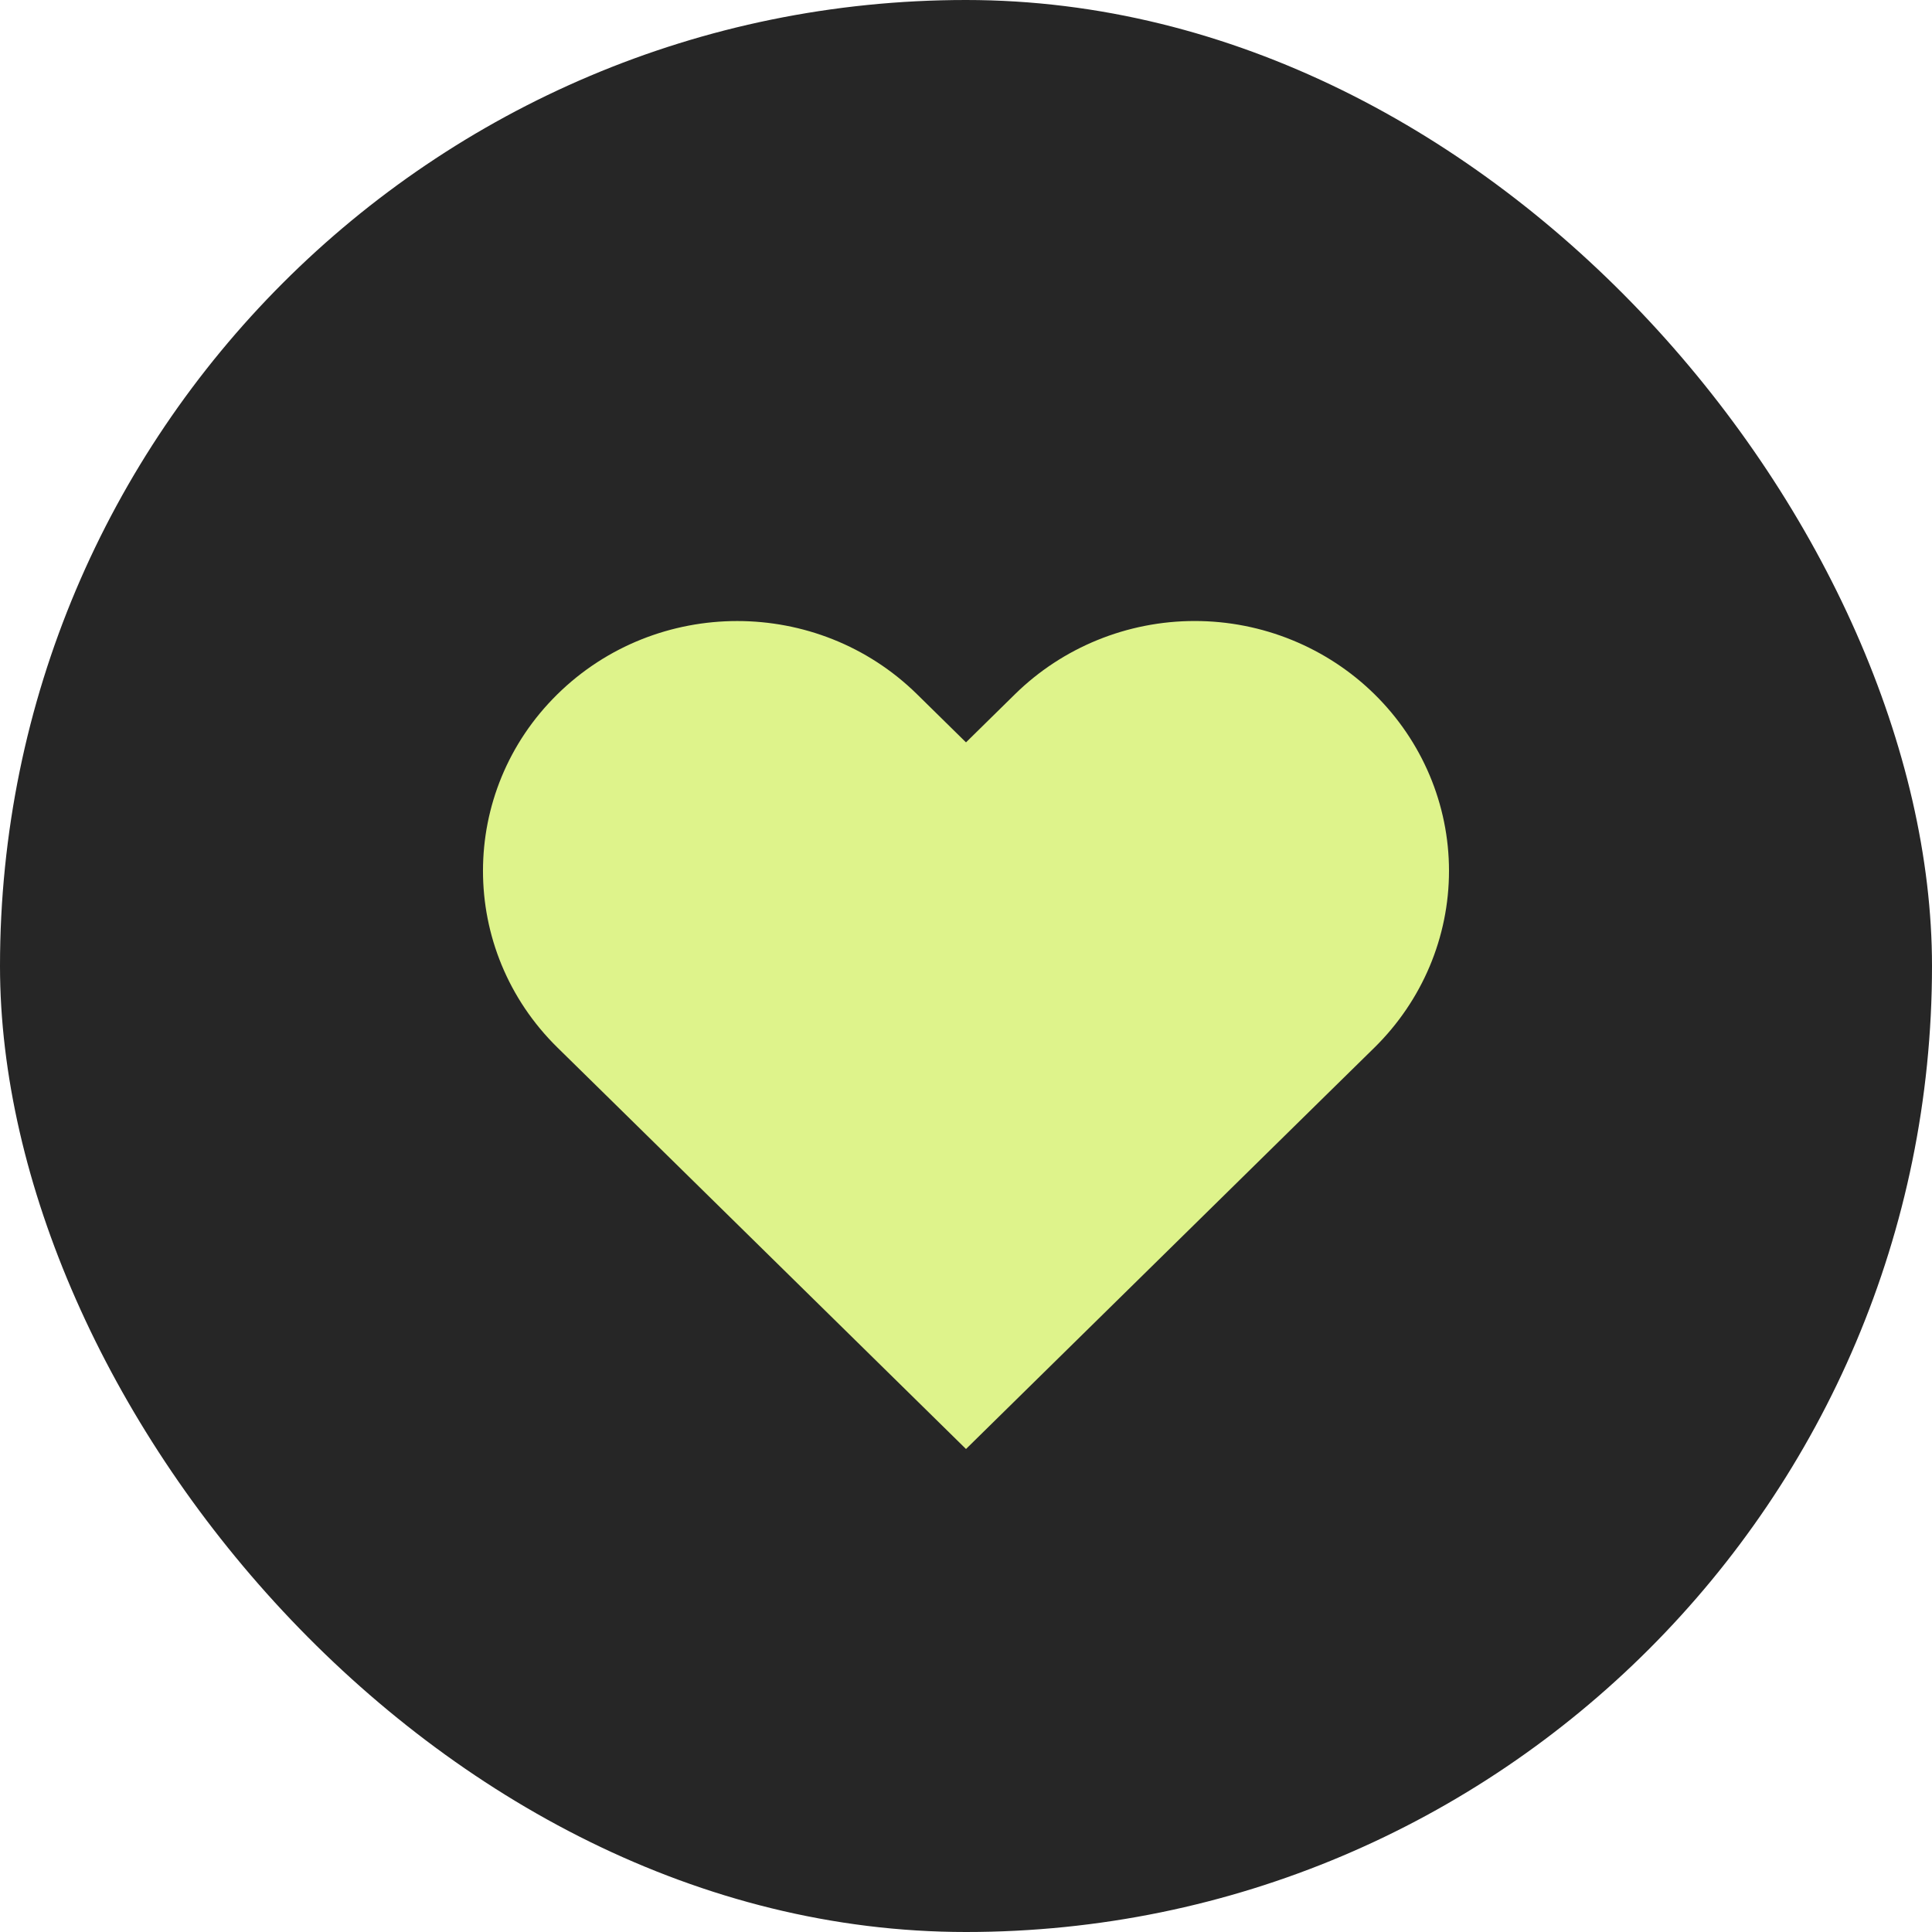
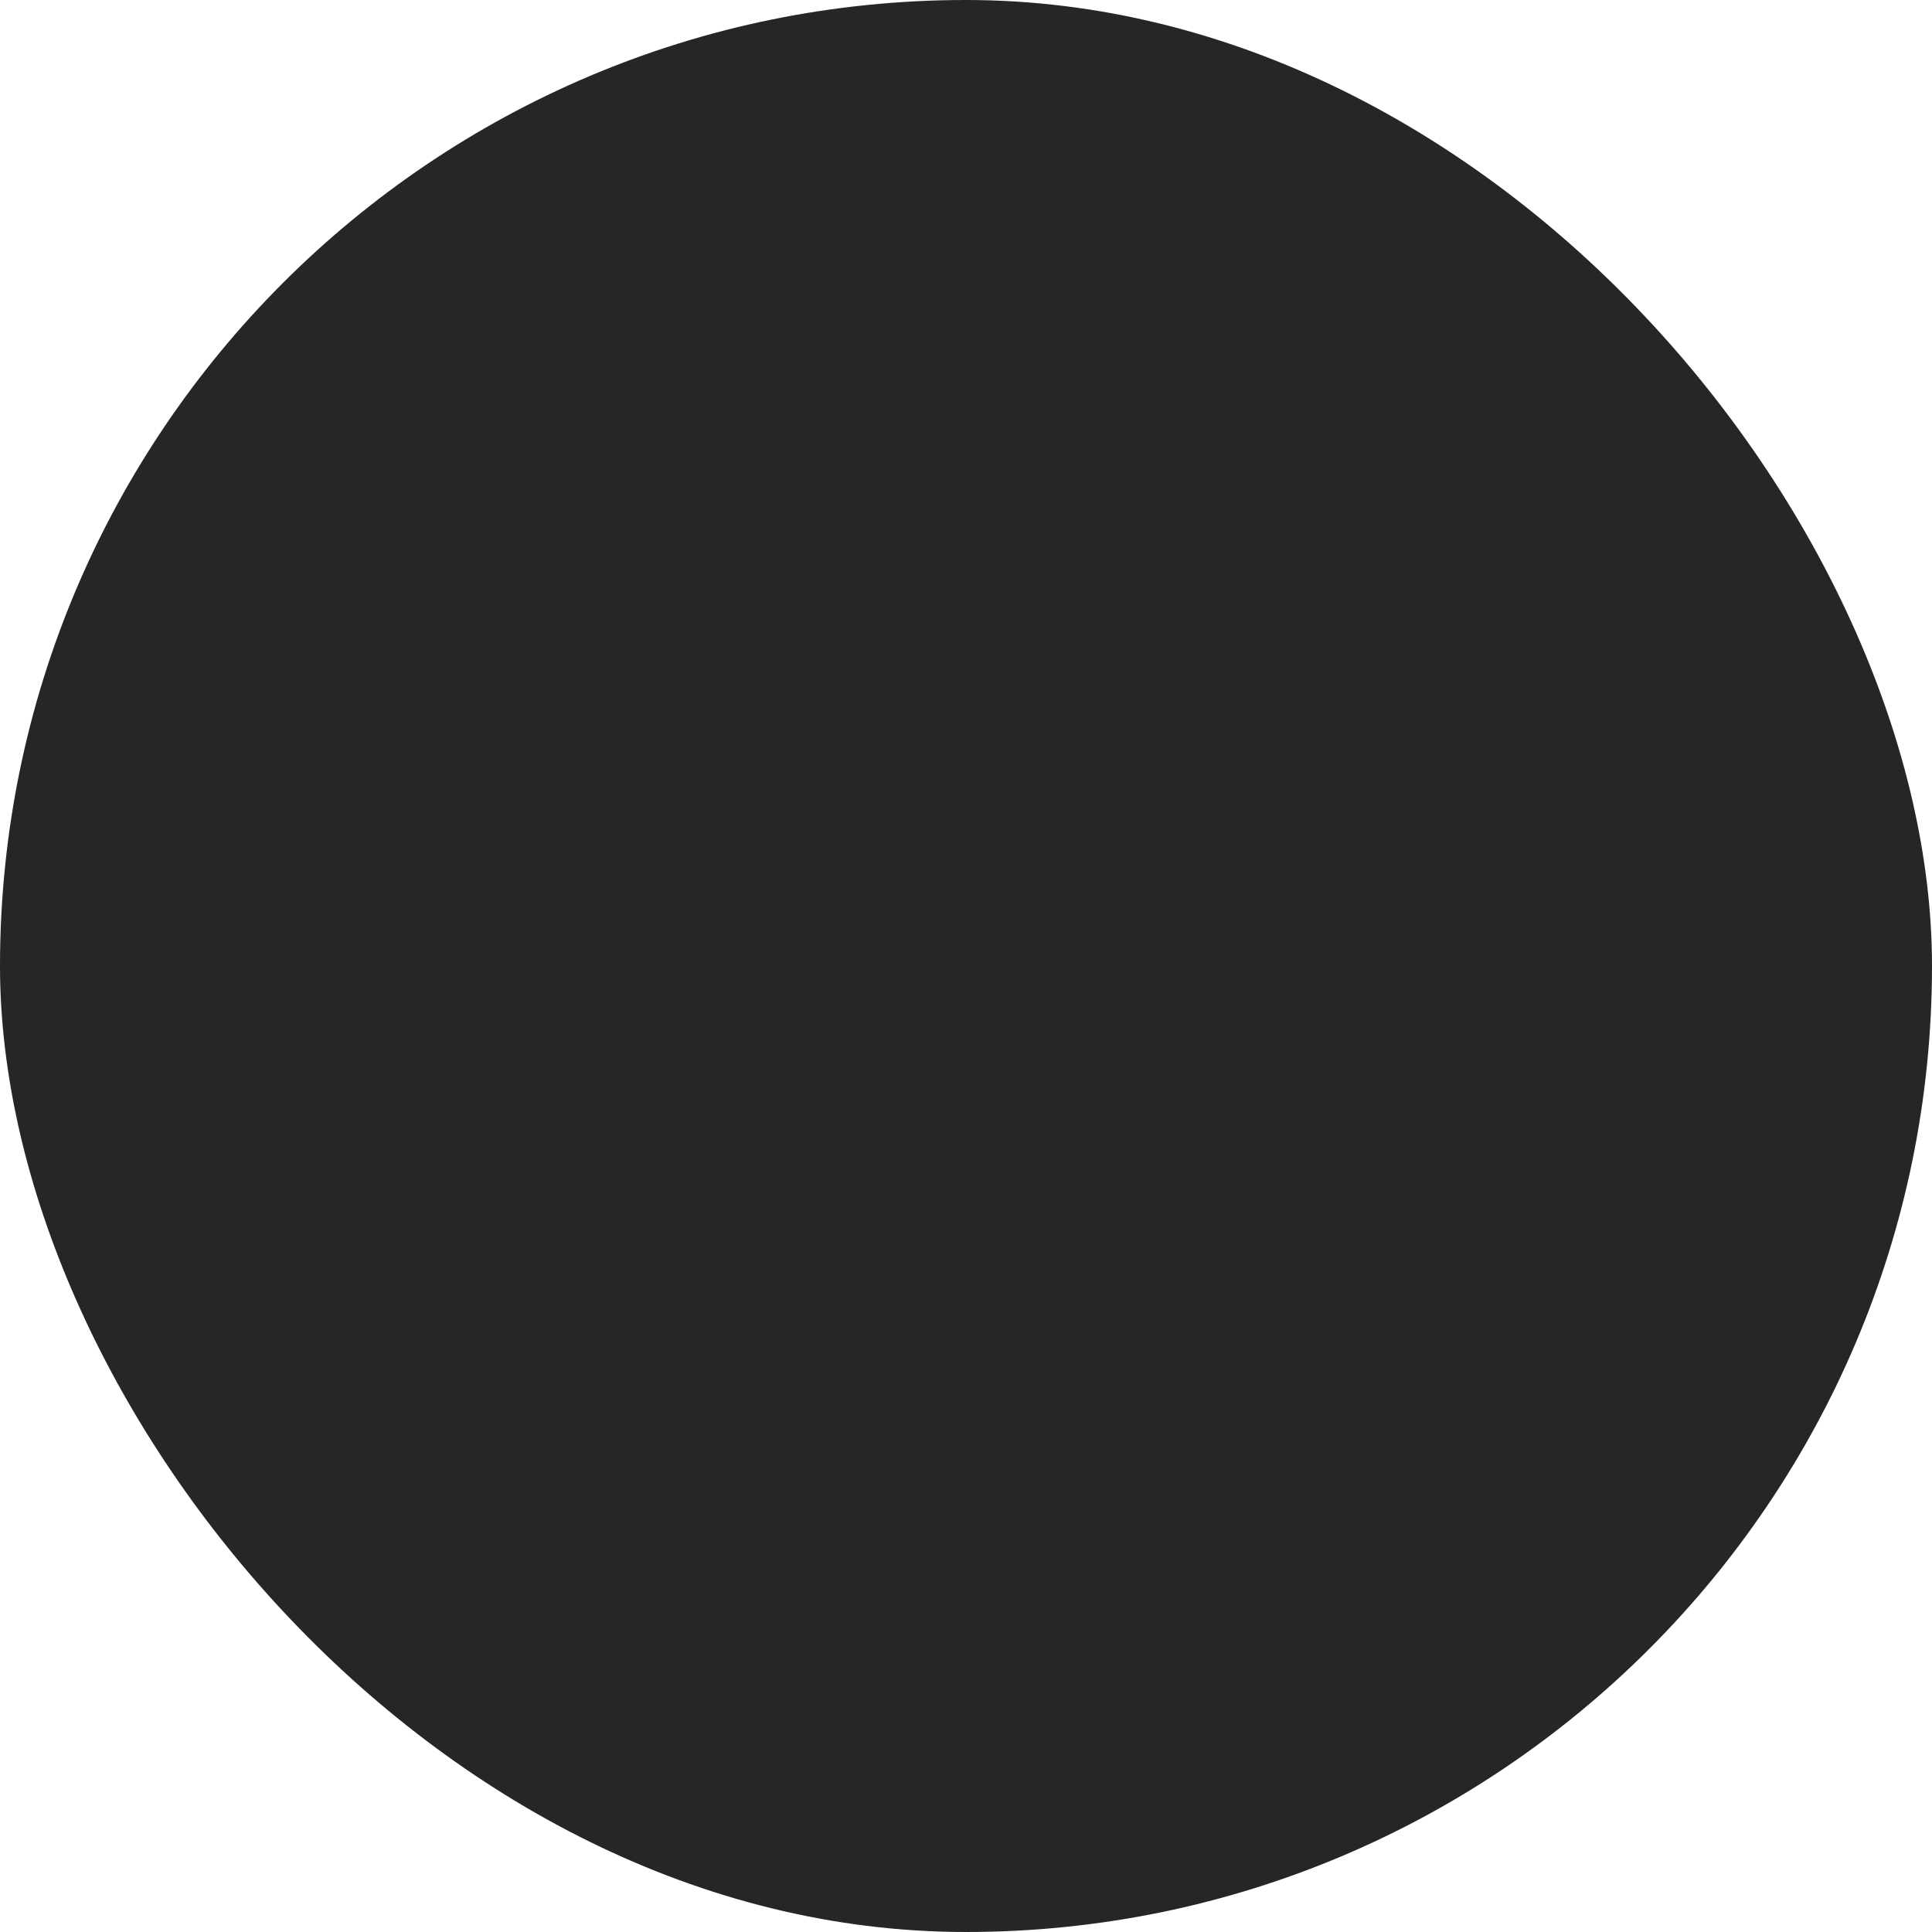
<svg xmlns="http://www.w3.org/2000/svg" width="28" height="28" viewBox="0 0 28 28" fill="none">
  <rect width="28" height="28" rx="14" fill="#262626" />
-   <path fill-rule="evenodd" clip-rule="evenodd" d="M19.92 10.061C19.229 9.382 18.292 9 17.315 9C16.338 9 15.401 9.382 14.71 10.061L14 10.759L13.29 10.061C11.851 8.647 9.518 8.647 8.079 10.061C6.64 11.475 6.64 13.768 8.079 15.182L8.789 15.879L14 21L19.21 15.879L19.92 15.182C20.611 14.502 21 13.582 21 12.621C21 11.661 20.611 10.74 19.92 10.061Z" fill="#DEF38B" />
</svg>